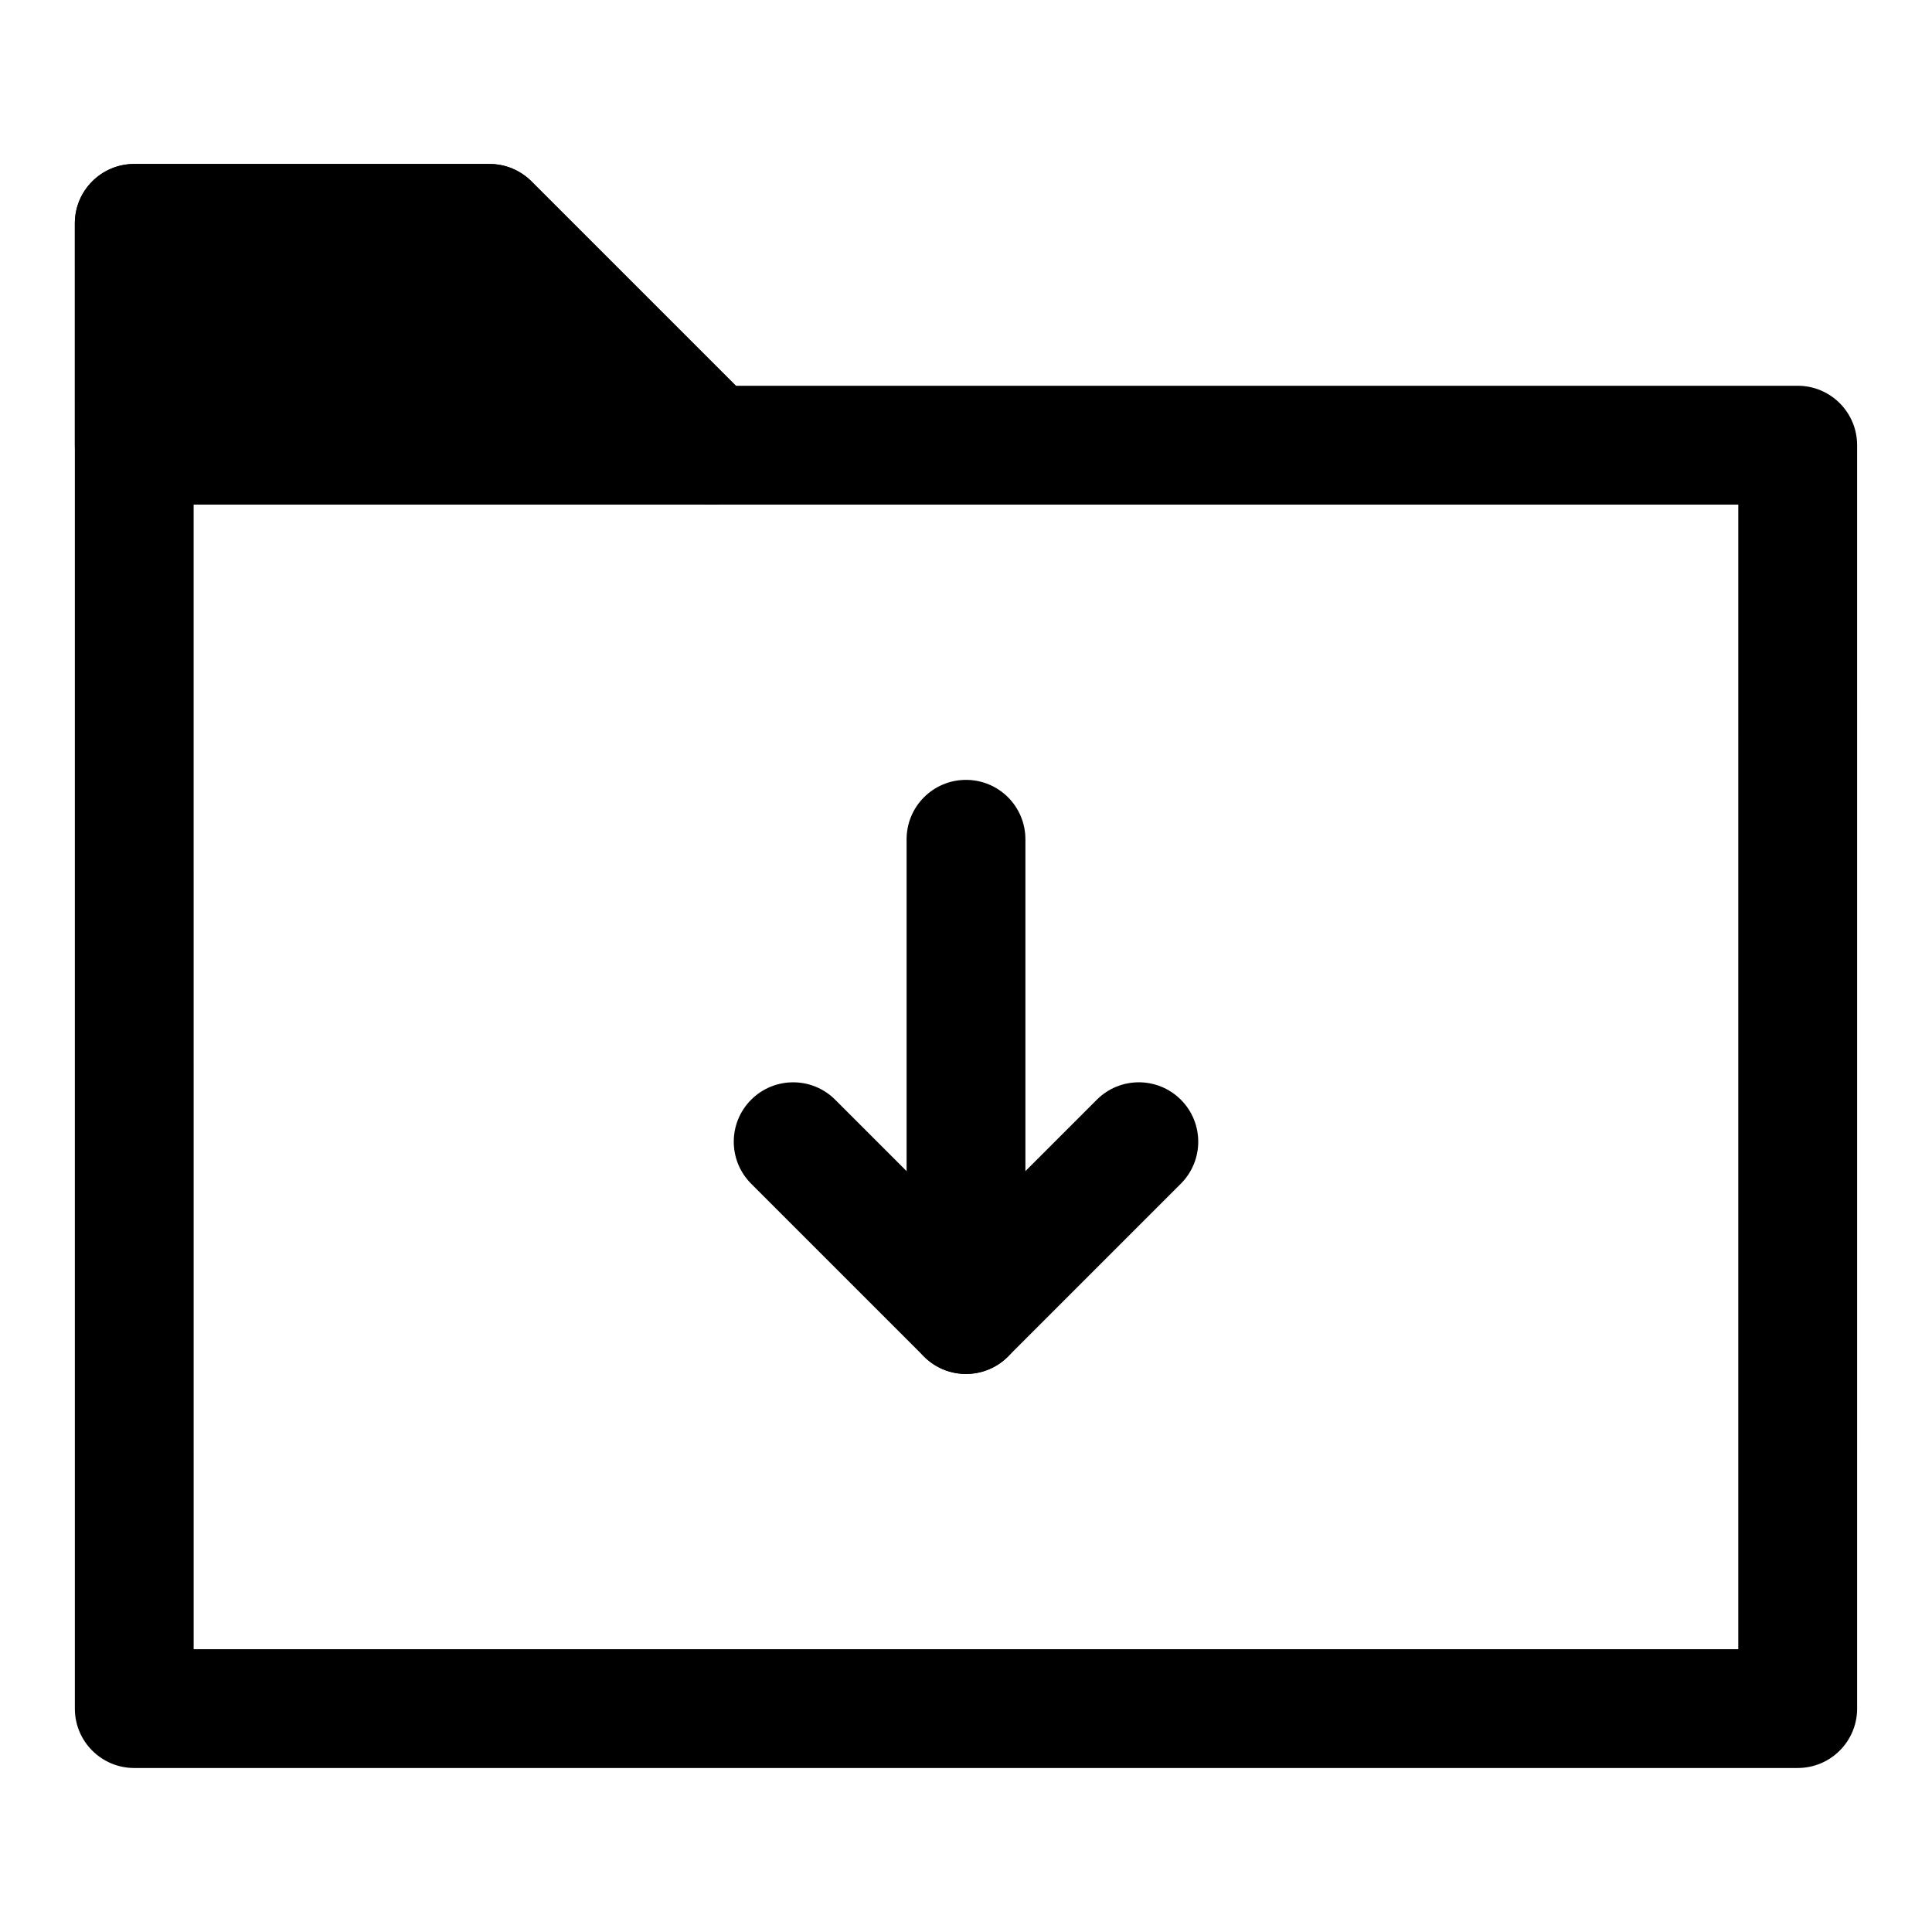
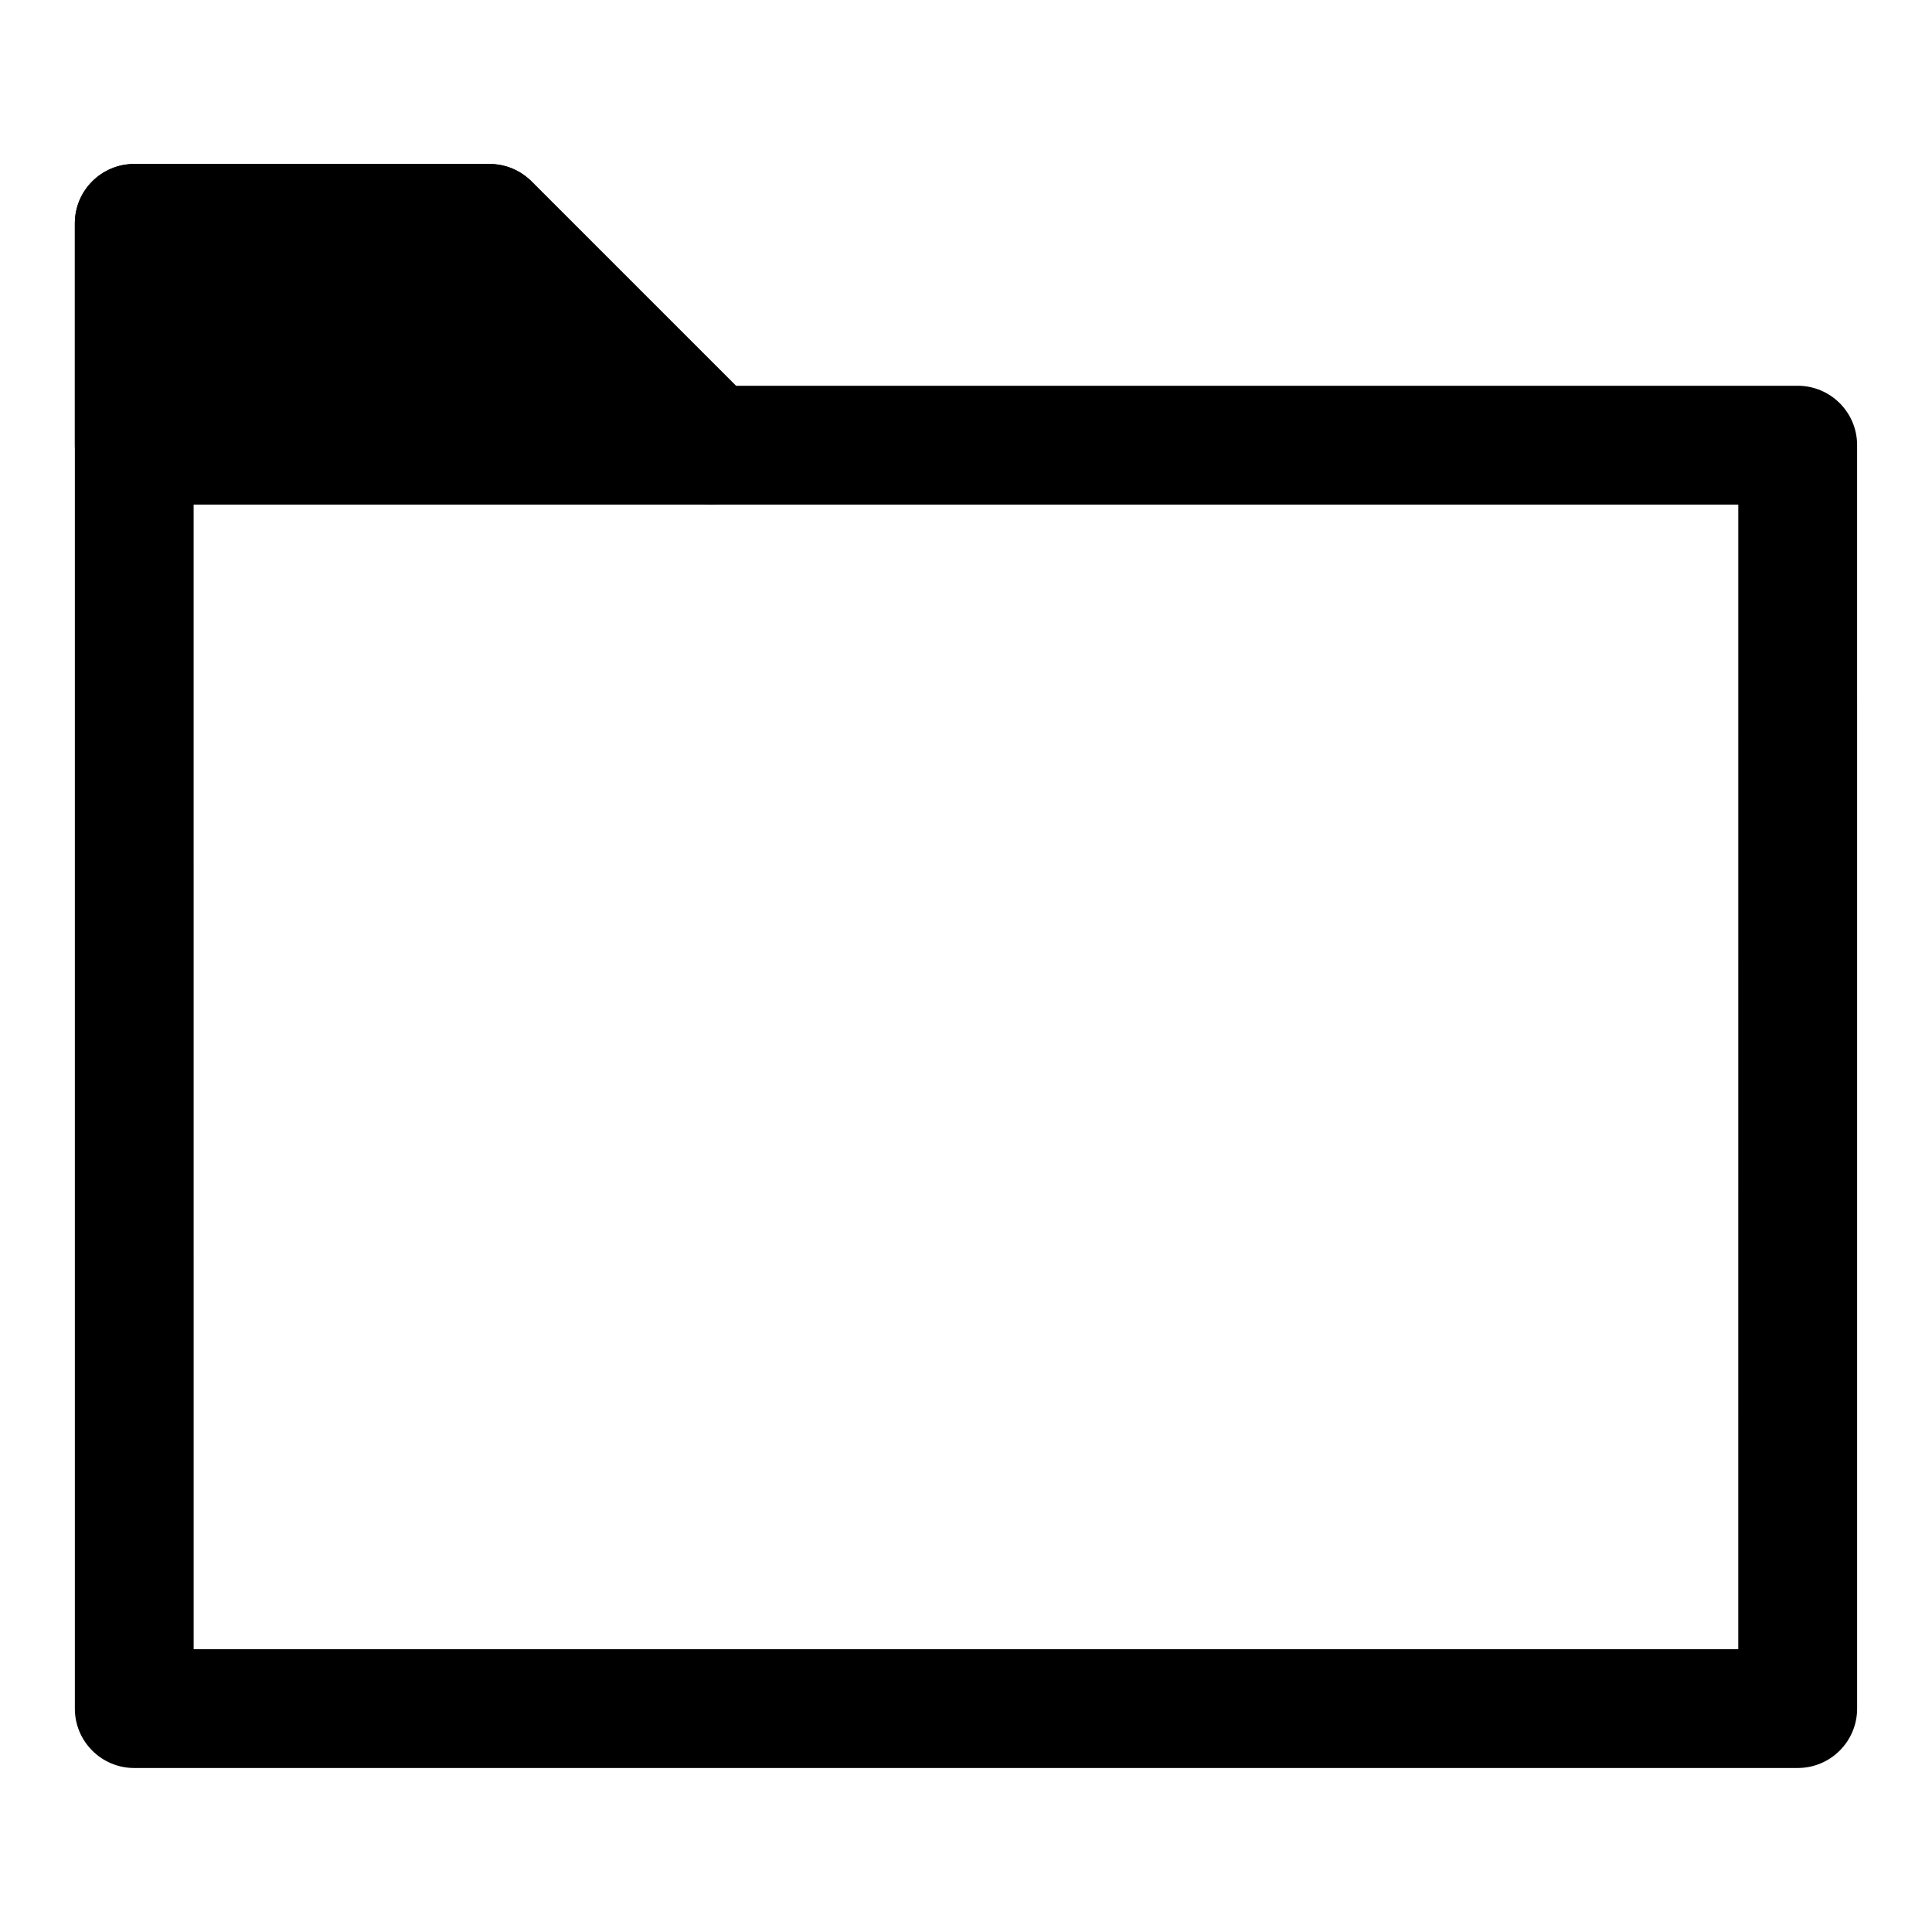
<svg xmlns="http://www.w3.org/2000/svg" fill="#000000" width="800px" height="800px" version="1.1" viewBox="144 144 512 512">
  <g>
    <path d="m620.41 612.54h-440.83c-8.703 0-15.742-7.051-15.742-15.742v-393.6c0-8.695 7.043-15.742 15.742-15.742h94.141c4.184 0 8.18 1.66 11.133 4.613l54.168 54.168 281.39-0.004c8.703 0 15.742 7.051 15.742 15.742l0.004 334.82c0 8.691-7.043 15.742-15.746 15.742zm-425.09-31.488h409.34l0.004-303.33h-272.17c-4.184 0-8.18-1.66-11.133-4.613l-54.168-54.168h-71.879z" />
    <path d="m332.5 261.98-58.777-58.777h-94.137v58.777z" />
    <path d="m332.5 277.72h-152.92c-8.703 0-15.742-7.051-15.742-15.742l-0.004-58.781c0-8.695 7.043-15.742 15.742-15.742h94.141c4.184 0 8.18 1.66 11.133 4.613l58.777 58.777c4.504 4.504 5.859 11.27 3.414 17.16-2.426 5.875-8.176 9.715-14.539 9.715zm-137.18-31.488h99.168l-27.289-27.293h-71.879z" />
-     <path d="m400 508.11c-4.027 0-8.055-1.539-11.133-4.613l-45.801-45.801c-6.148-6.148-6.148-16.113 0-22.262 6.148-6.148 16.113-6.148 22.262 0l34.672 34.668 34.672-34.672c6.148-6.148 16.113-6.148 22.262 0 6.148 6.148 6.148 16.113 0 22.262l-45.801 45.801c-3.078 3.078-7.106 4.617-11.133 4.617z" />
-     <path d="m400 508.11c-8.703 0-15.742-7.051-15.742-15.742v-125.95c0-8.695 7.043-15.742 15.742-15.742 8.703 0 15.742 7.051 15.742 15.742v125.95c0 8.691-7.043 15.742-15.742 15.742z" />
  </g>
</svg>